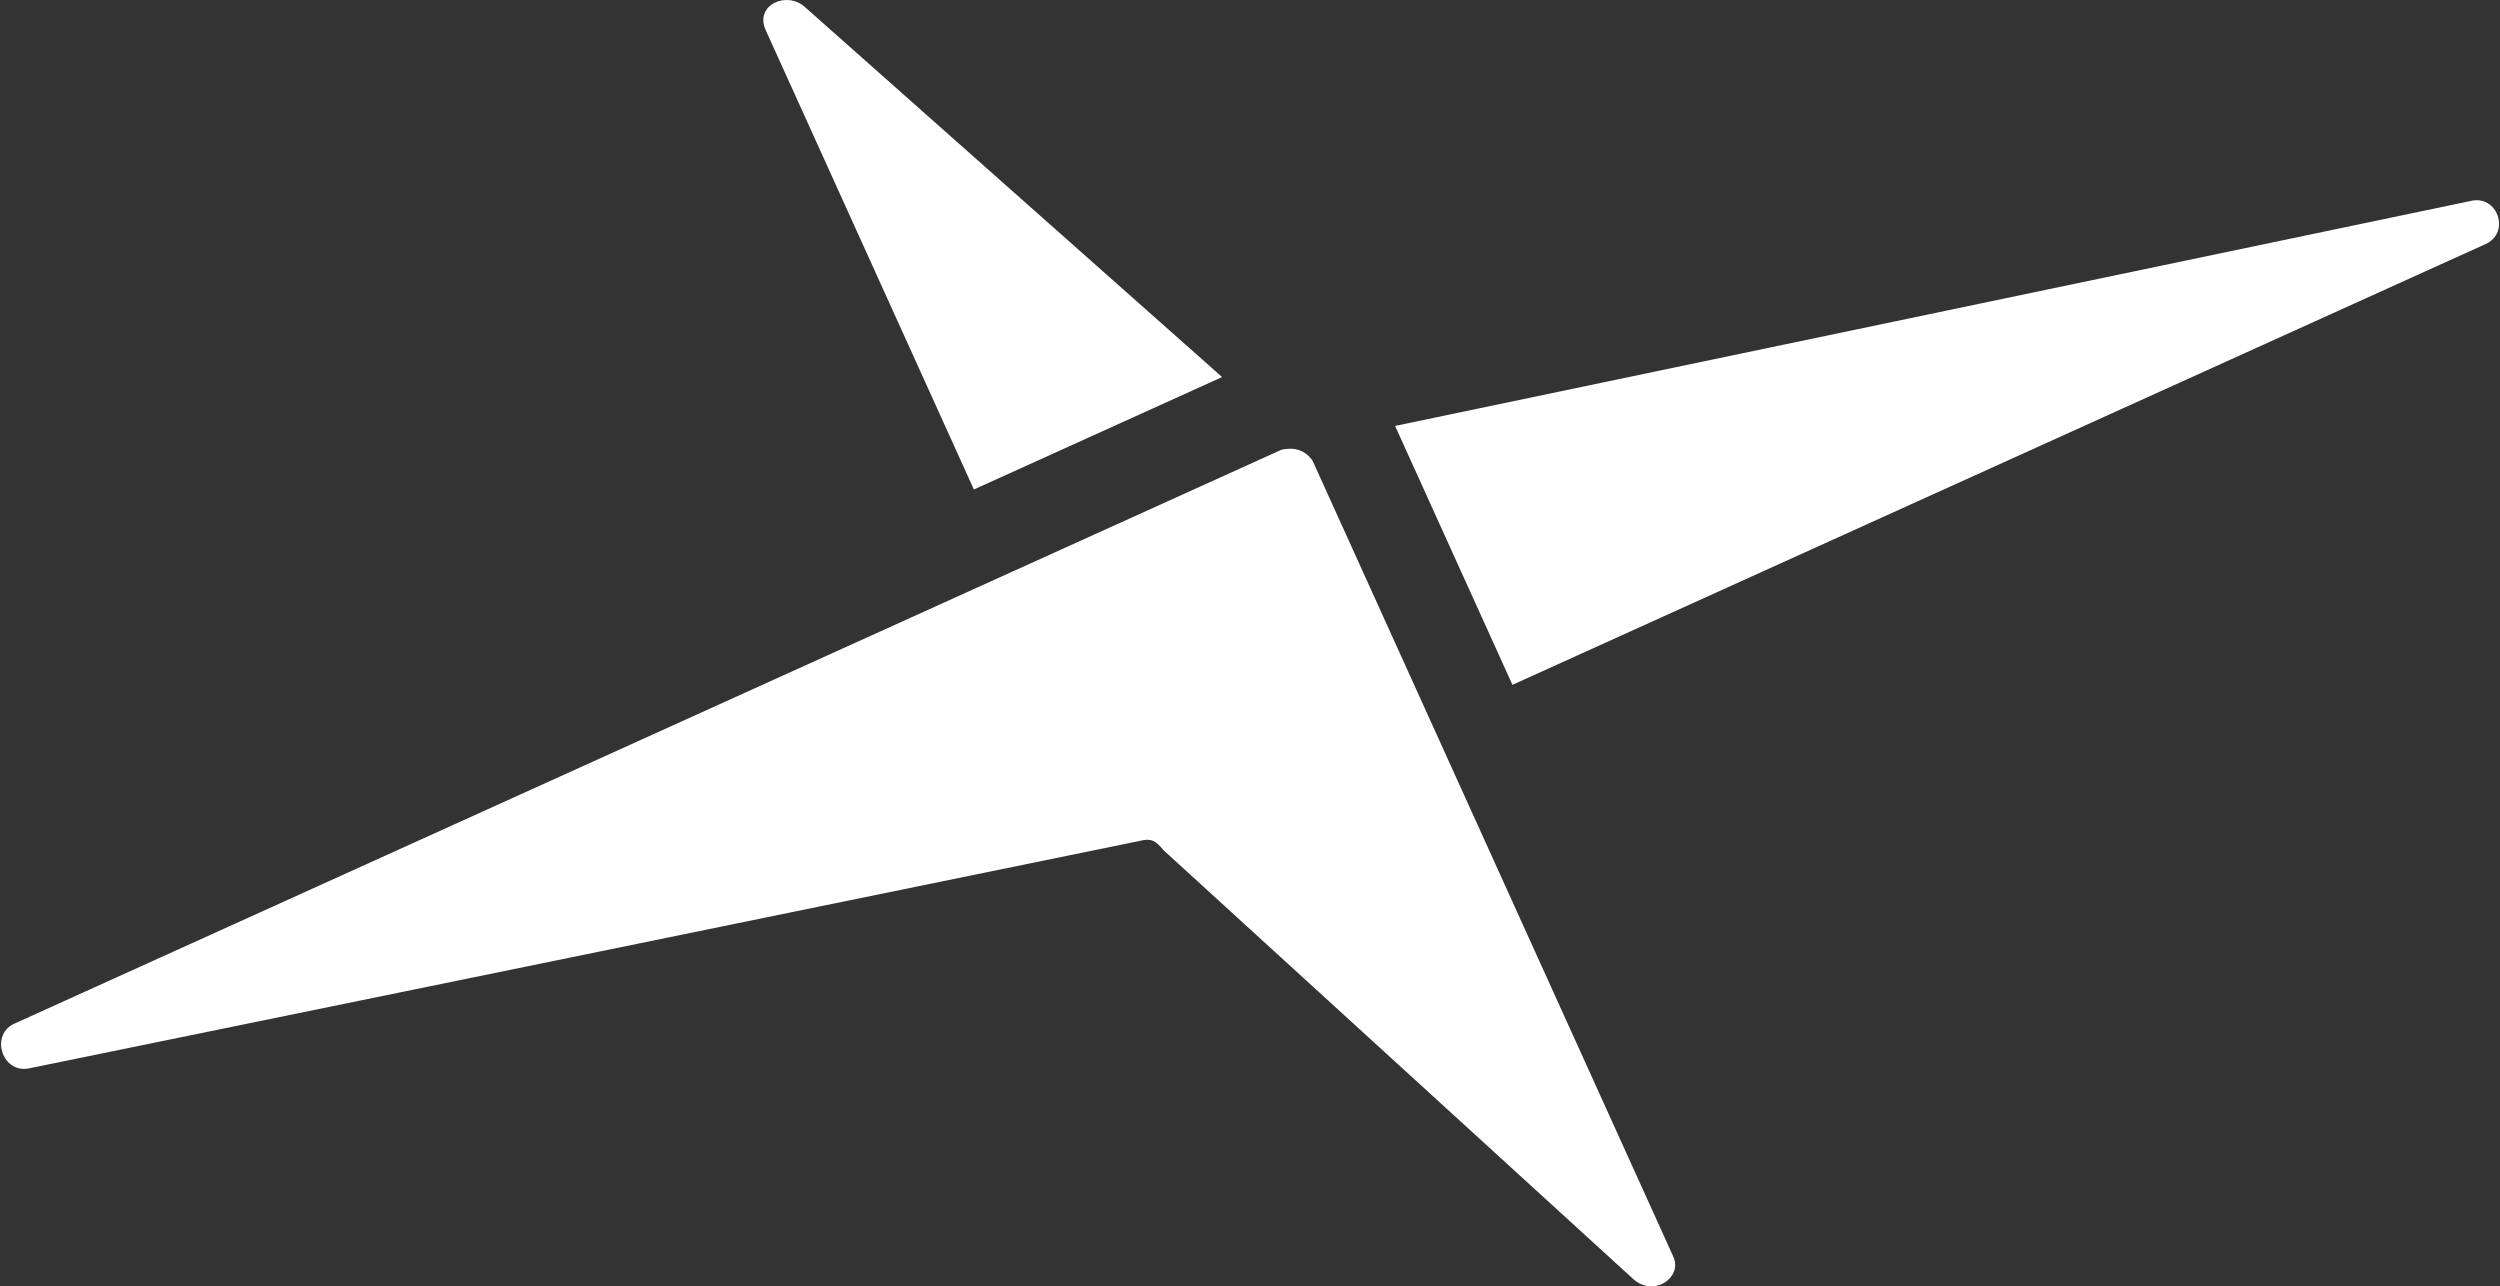
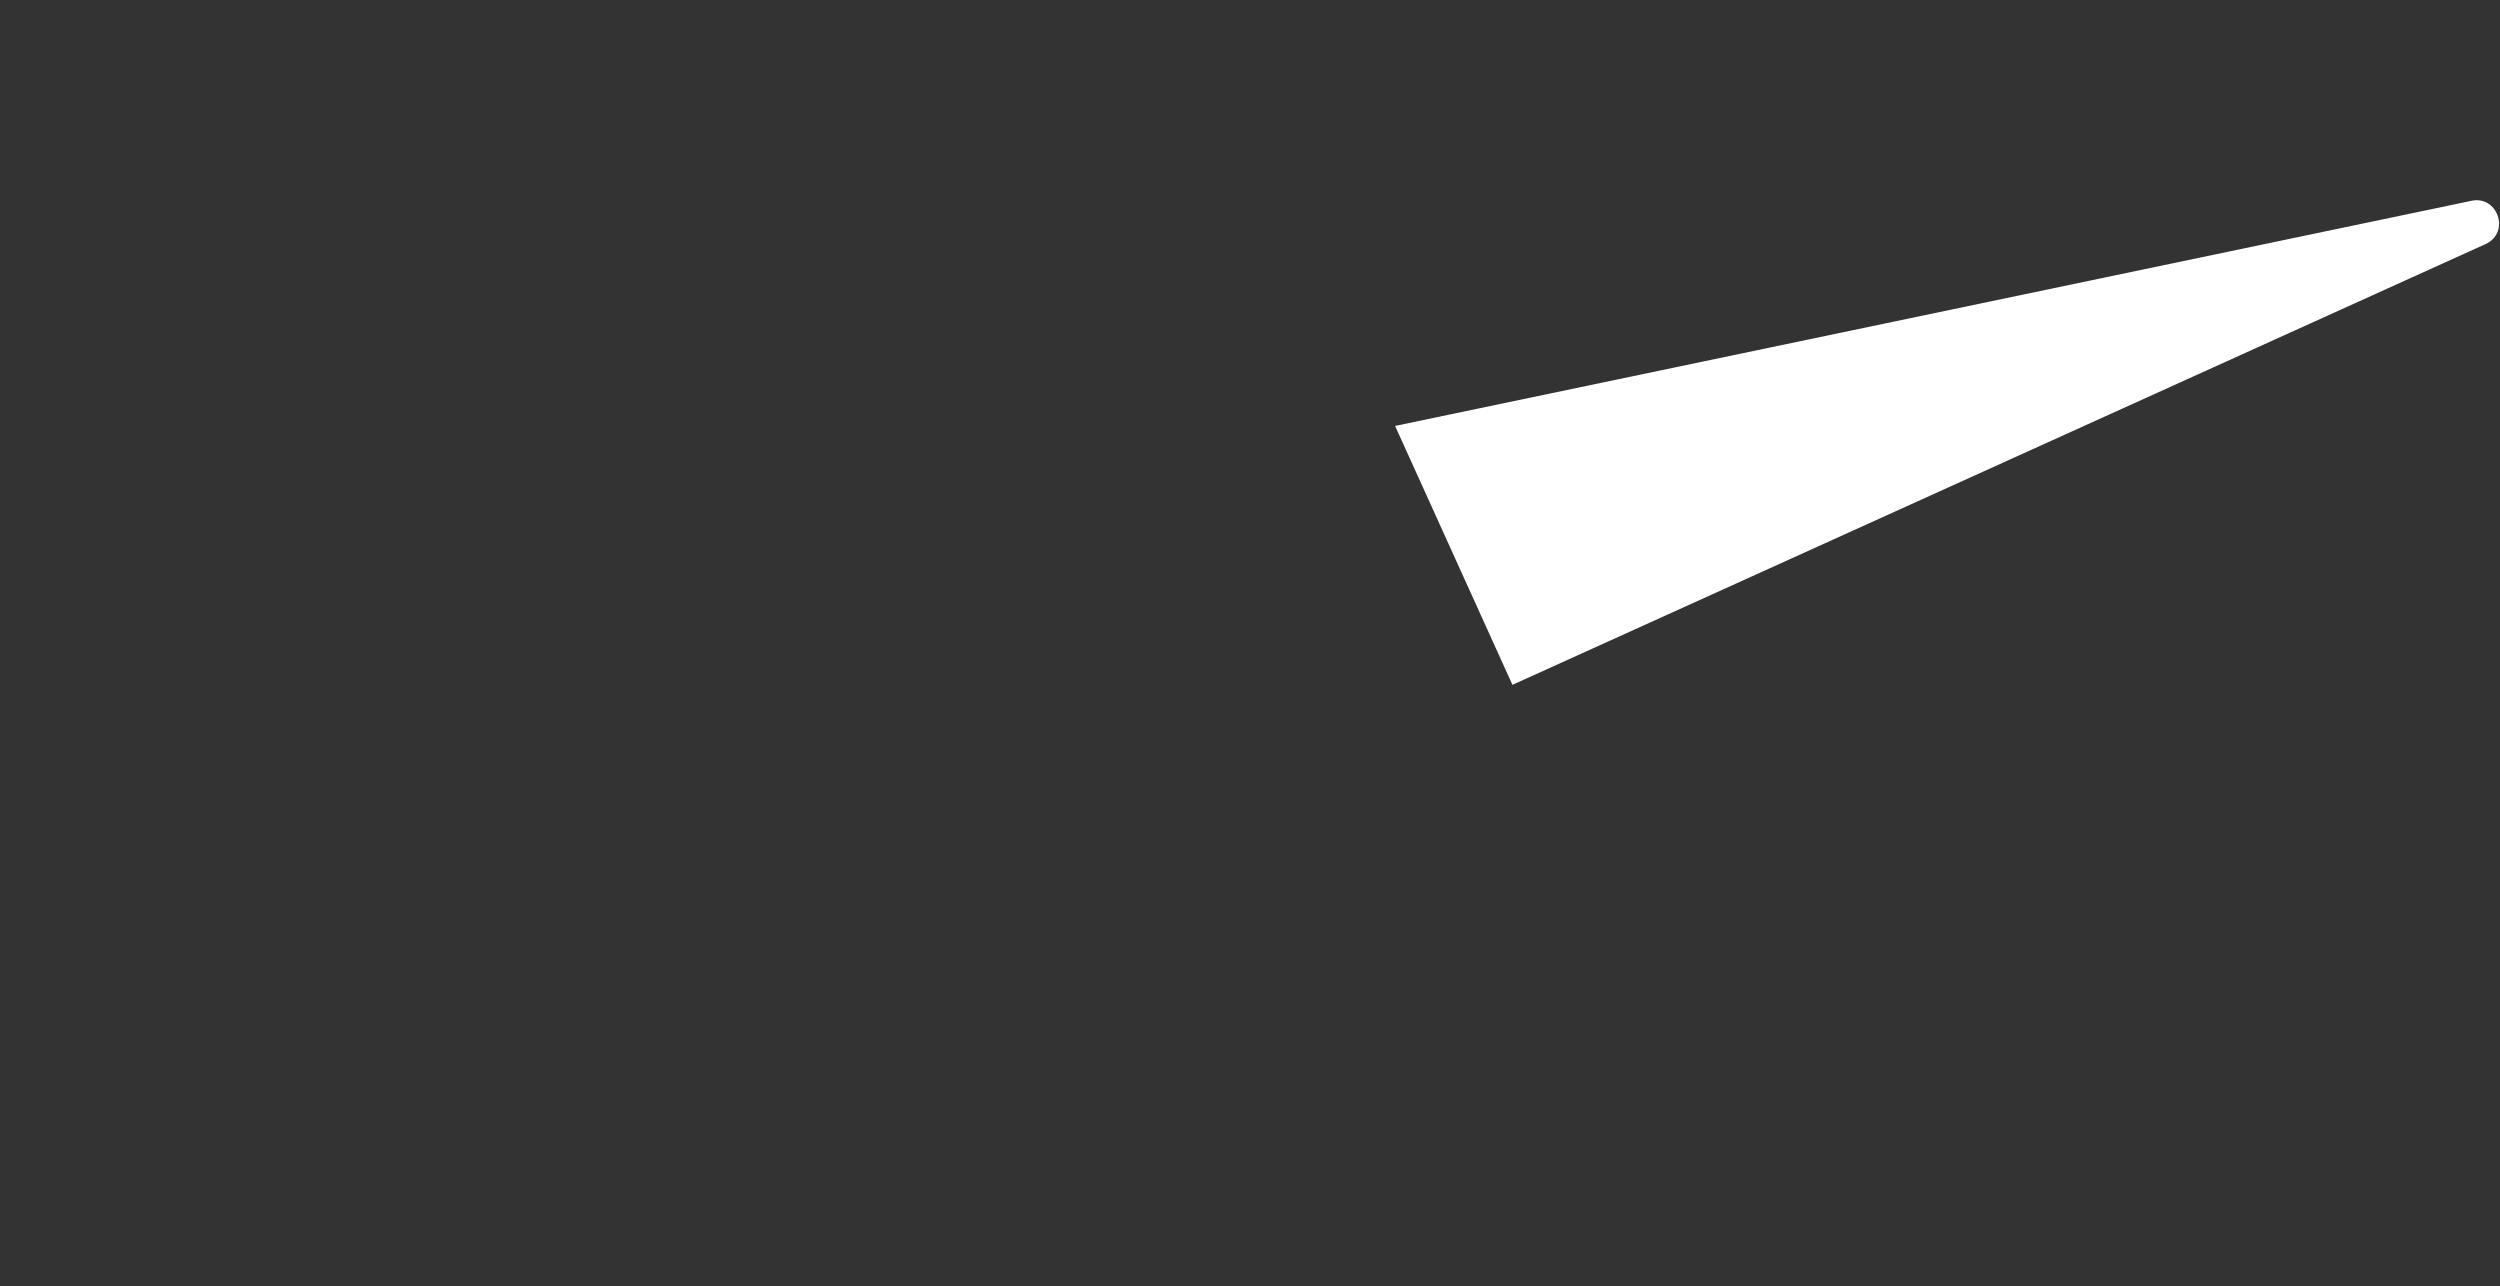
<svg xmlns="http://www.w3.org/2000/svg" width="1856px" height="955px" viewBox="0 0 1856 955" version="1.1">
  <rect x="0" y="0" width="1856" height="955" fill="#333333" stroke="none" />
  <title>Group 5</title>
  <g id="Resource-Listing" stroke="none" stroke-width="1" fill="none" fill-rule="evenodd">
    <g id="Group-5" transform="translate(0.813, 0)" fill="#FFFFFF">
-       <path d="M722.202,363.388 L906.471,279.929 L596.962,5.408 C583.545,-7.131 559.147,3.632 567.632,22.357 L722.202,363.388 Z" id="Fill-117" />
-       <path d="M974.156,343.16 C973.39,341.475 972.287,340.097 971.031,338.857 C970.066,337.801 968.948,336.974 967.754,336.193 C964.369,334.004 960.31,332.901 955.868,333.192 C953.969,333.253 952.039,333.468 950.079,334.096 L8.917,760.377 C-8.267,769.425 1.305,797.674 21.323,793.034 L845.224,624.31 C853.373,622.274 856.681,623.529 863.16,631.353 L1212.031,949.847 C1227.408,963.121 1248.116,948.27 1241.621,933.311 L974.156,343.16 Z" id="Fill-115" />
      <path d="M1833.07,149.278 L1034.9,316.211 L1122.018,508.422 L1844.403,181.232 C1863.411,172.643 1853.241,144.011 1833.07,149.278" id="Fill-116" />
    </g>
  </g>
</svg>